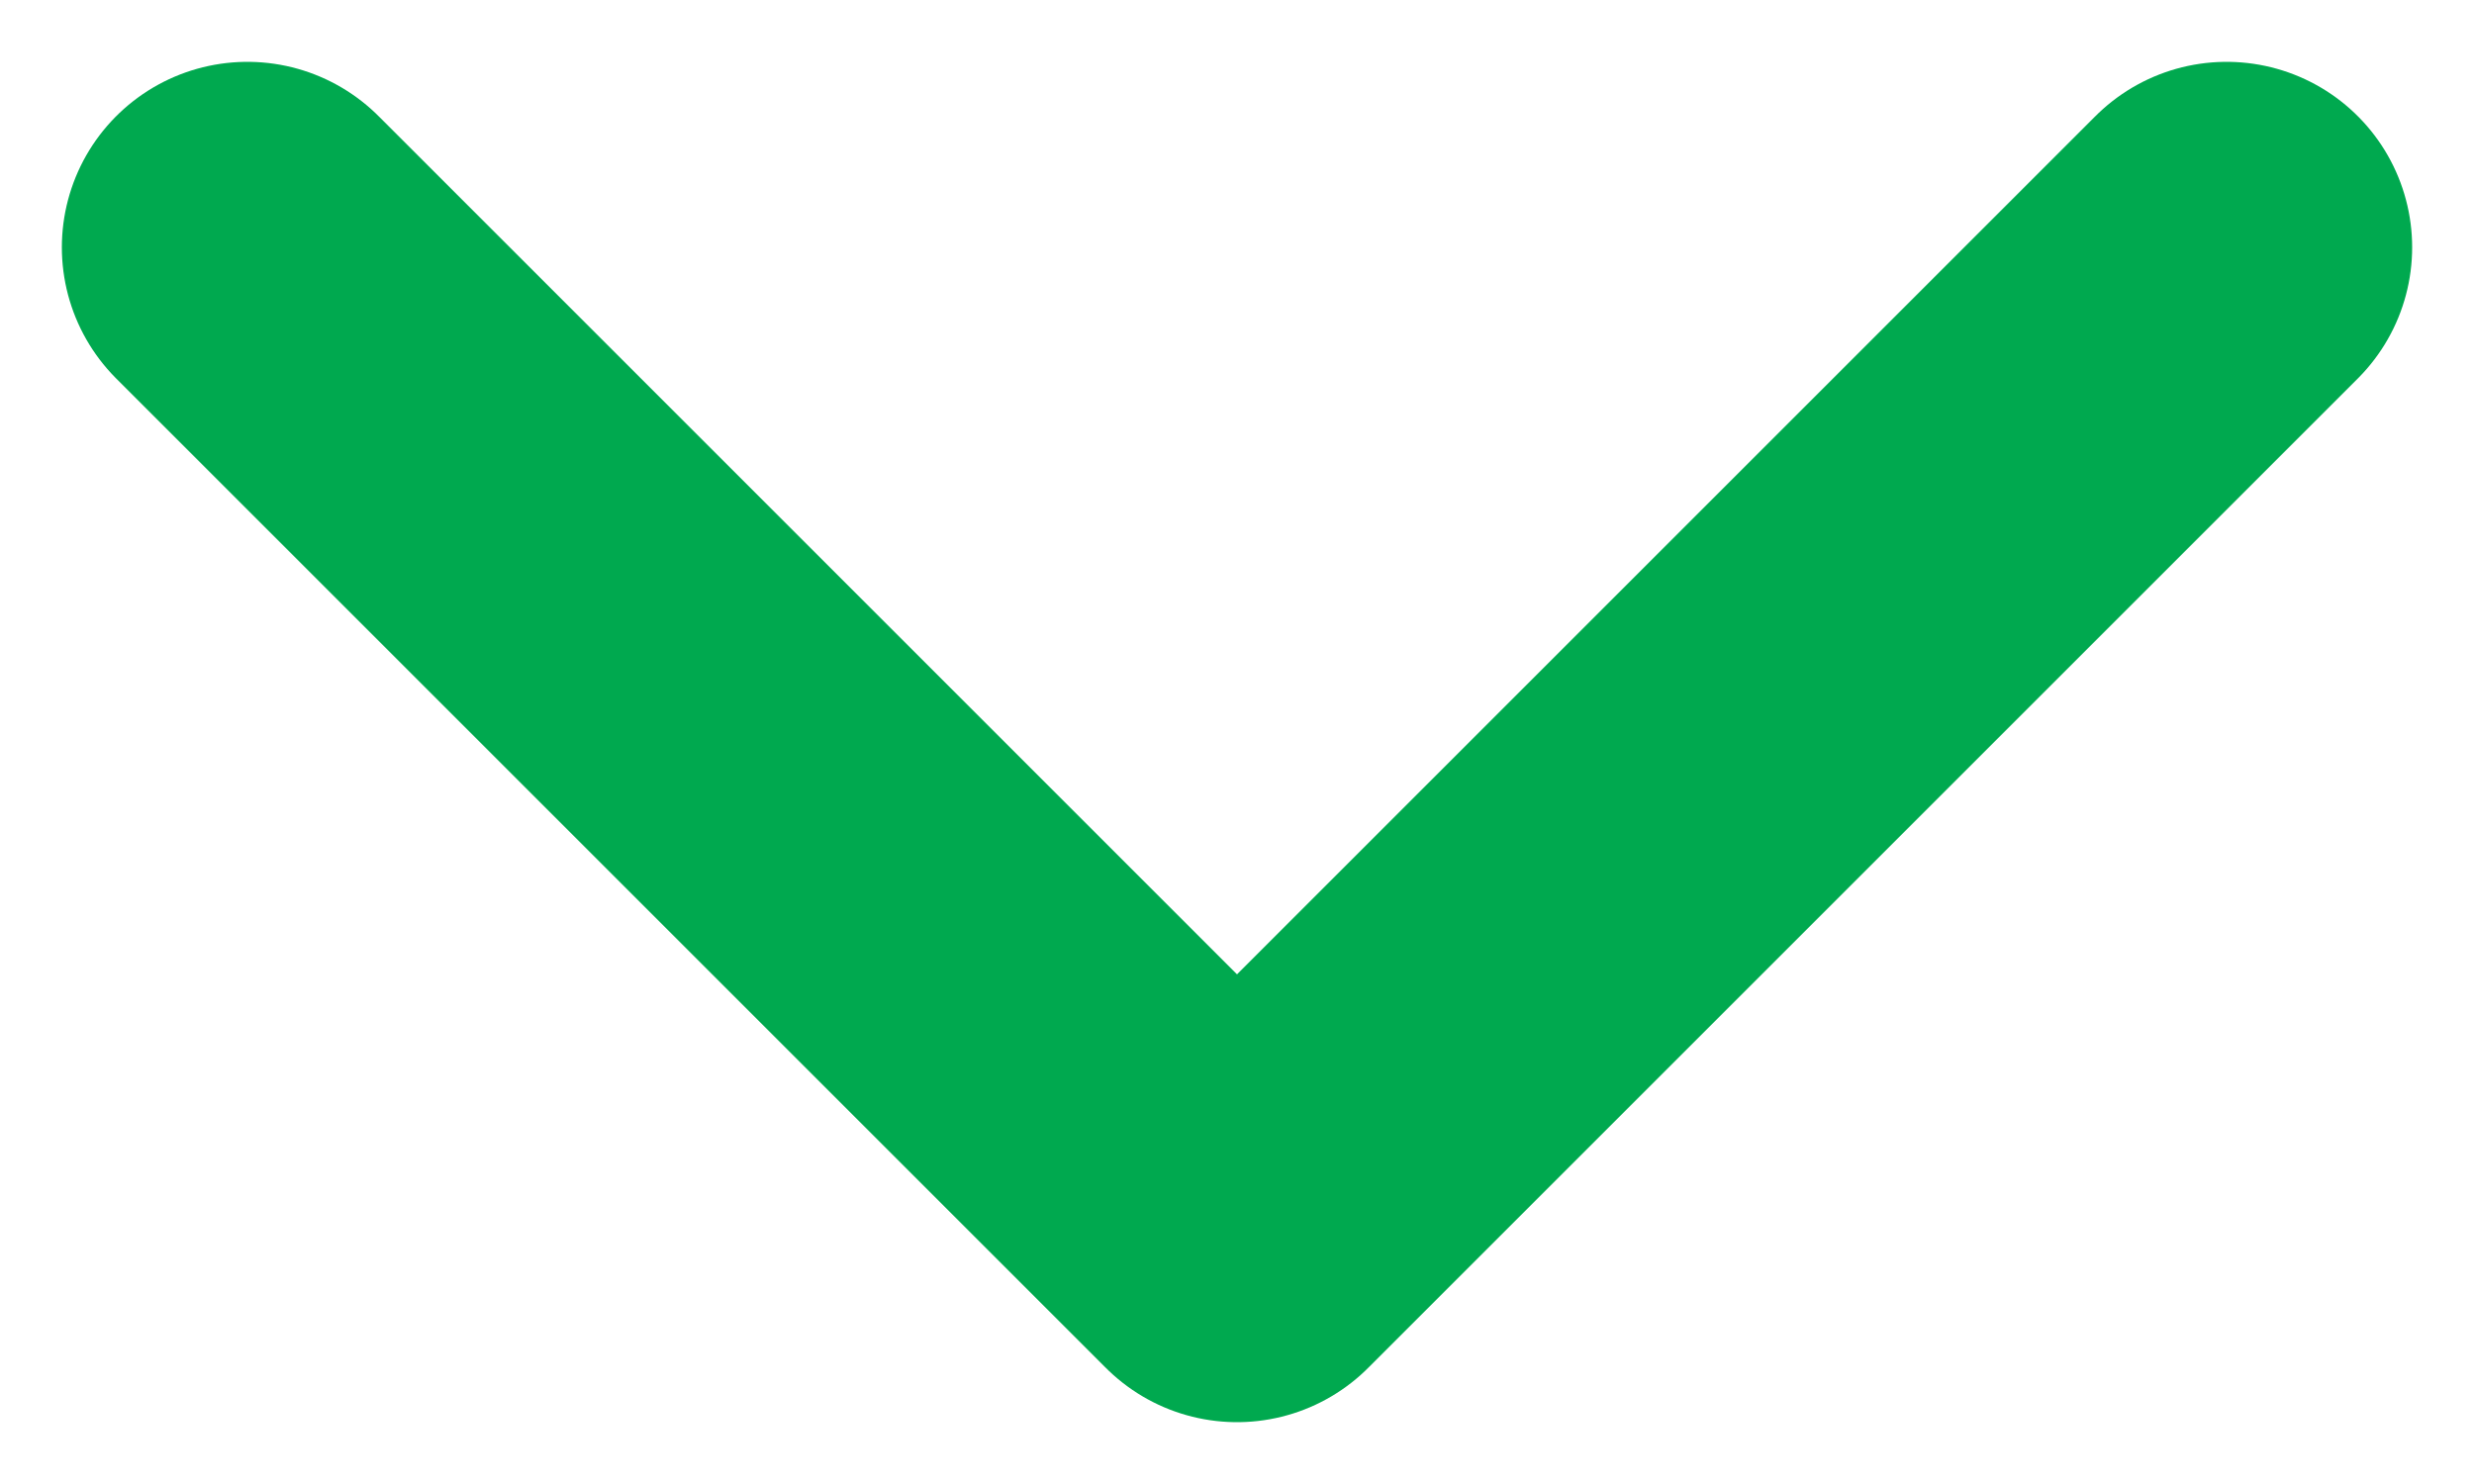
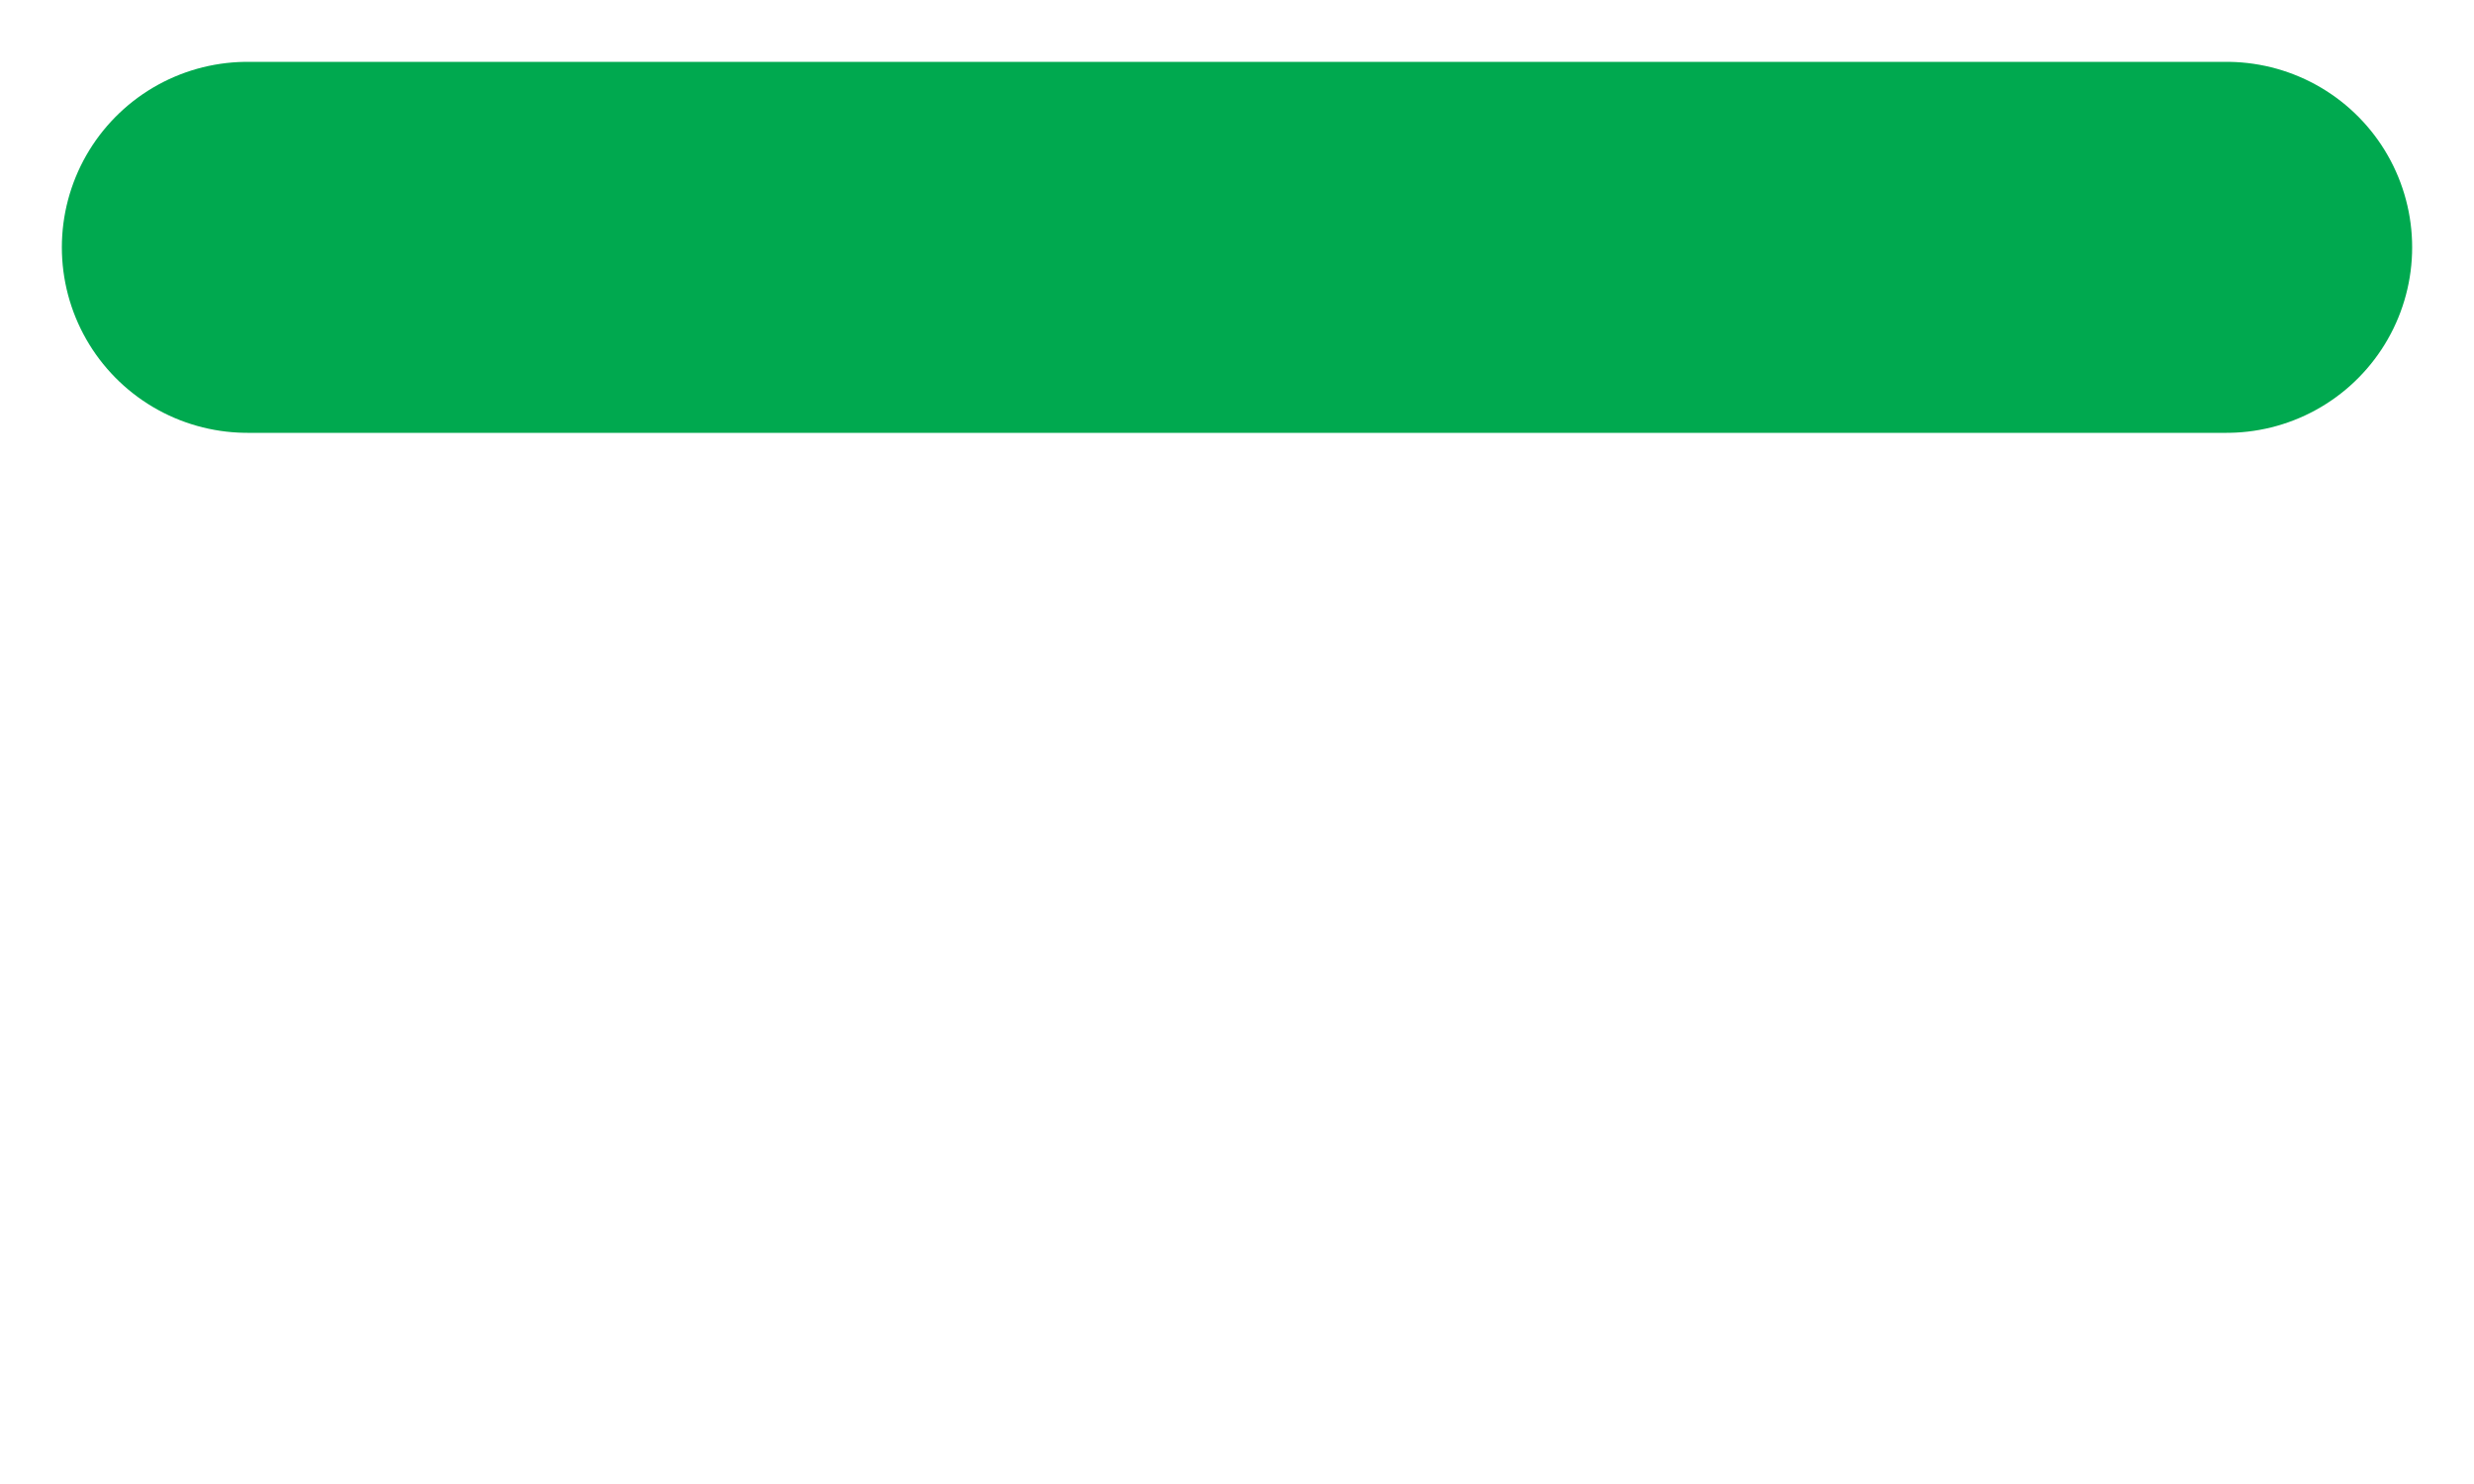
<svg xmlns="http://www.w3.org/2000/svg" width="10" height="6" viewBox="0 0 10 6" fill="none">
-   <path d="M1 1L5 5L9 1" stroke="#00A94F" stroke-width="1.5" stroke-linecap="round" stroke-linejoin="round" />
+   <path d="M1 1L9 1" stroke="#00A94F" stroke-width="1.5" stroke-linecap="round" stroke-linejoin="round" />
</svg>